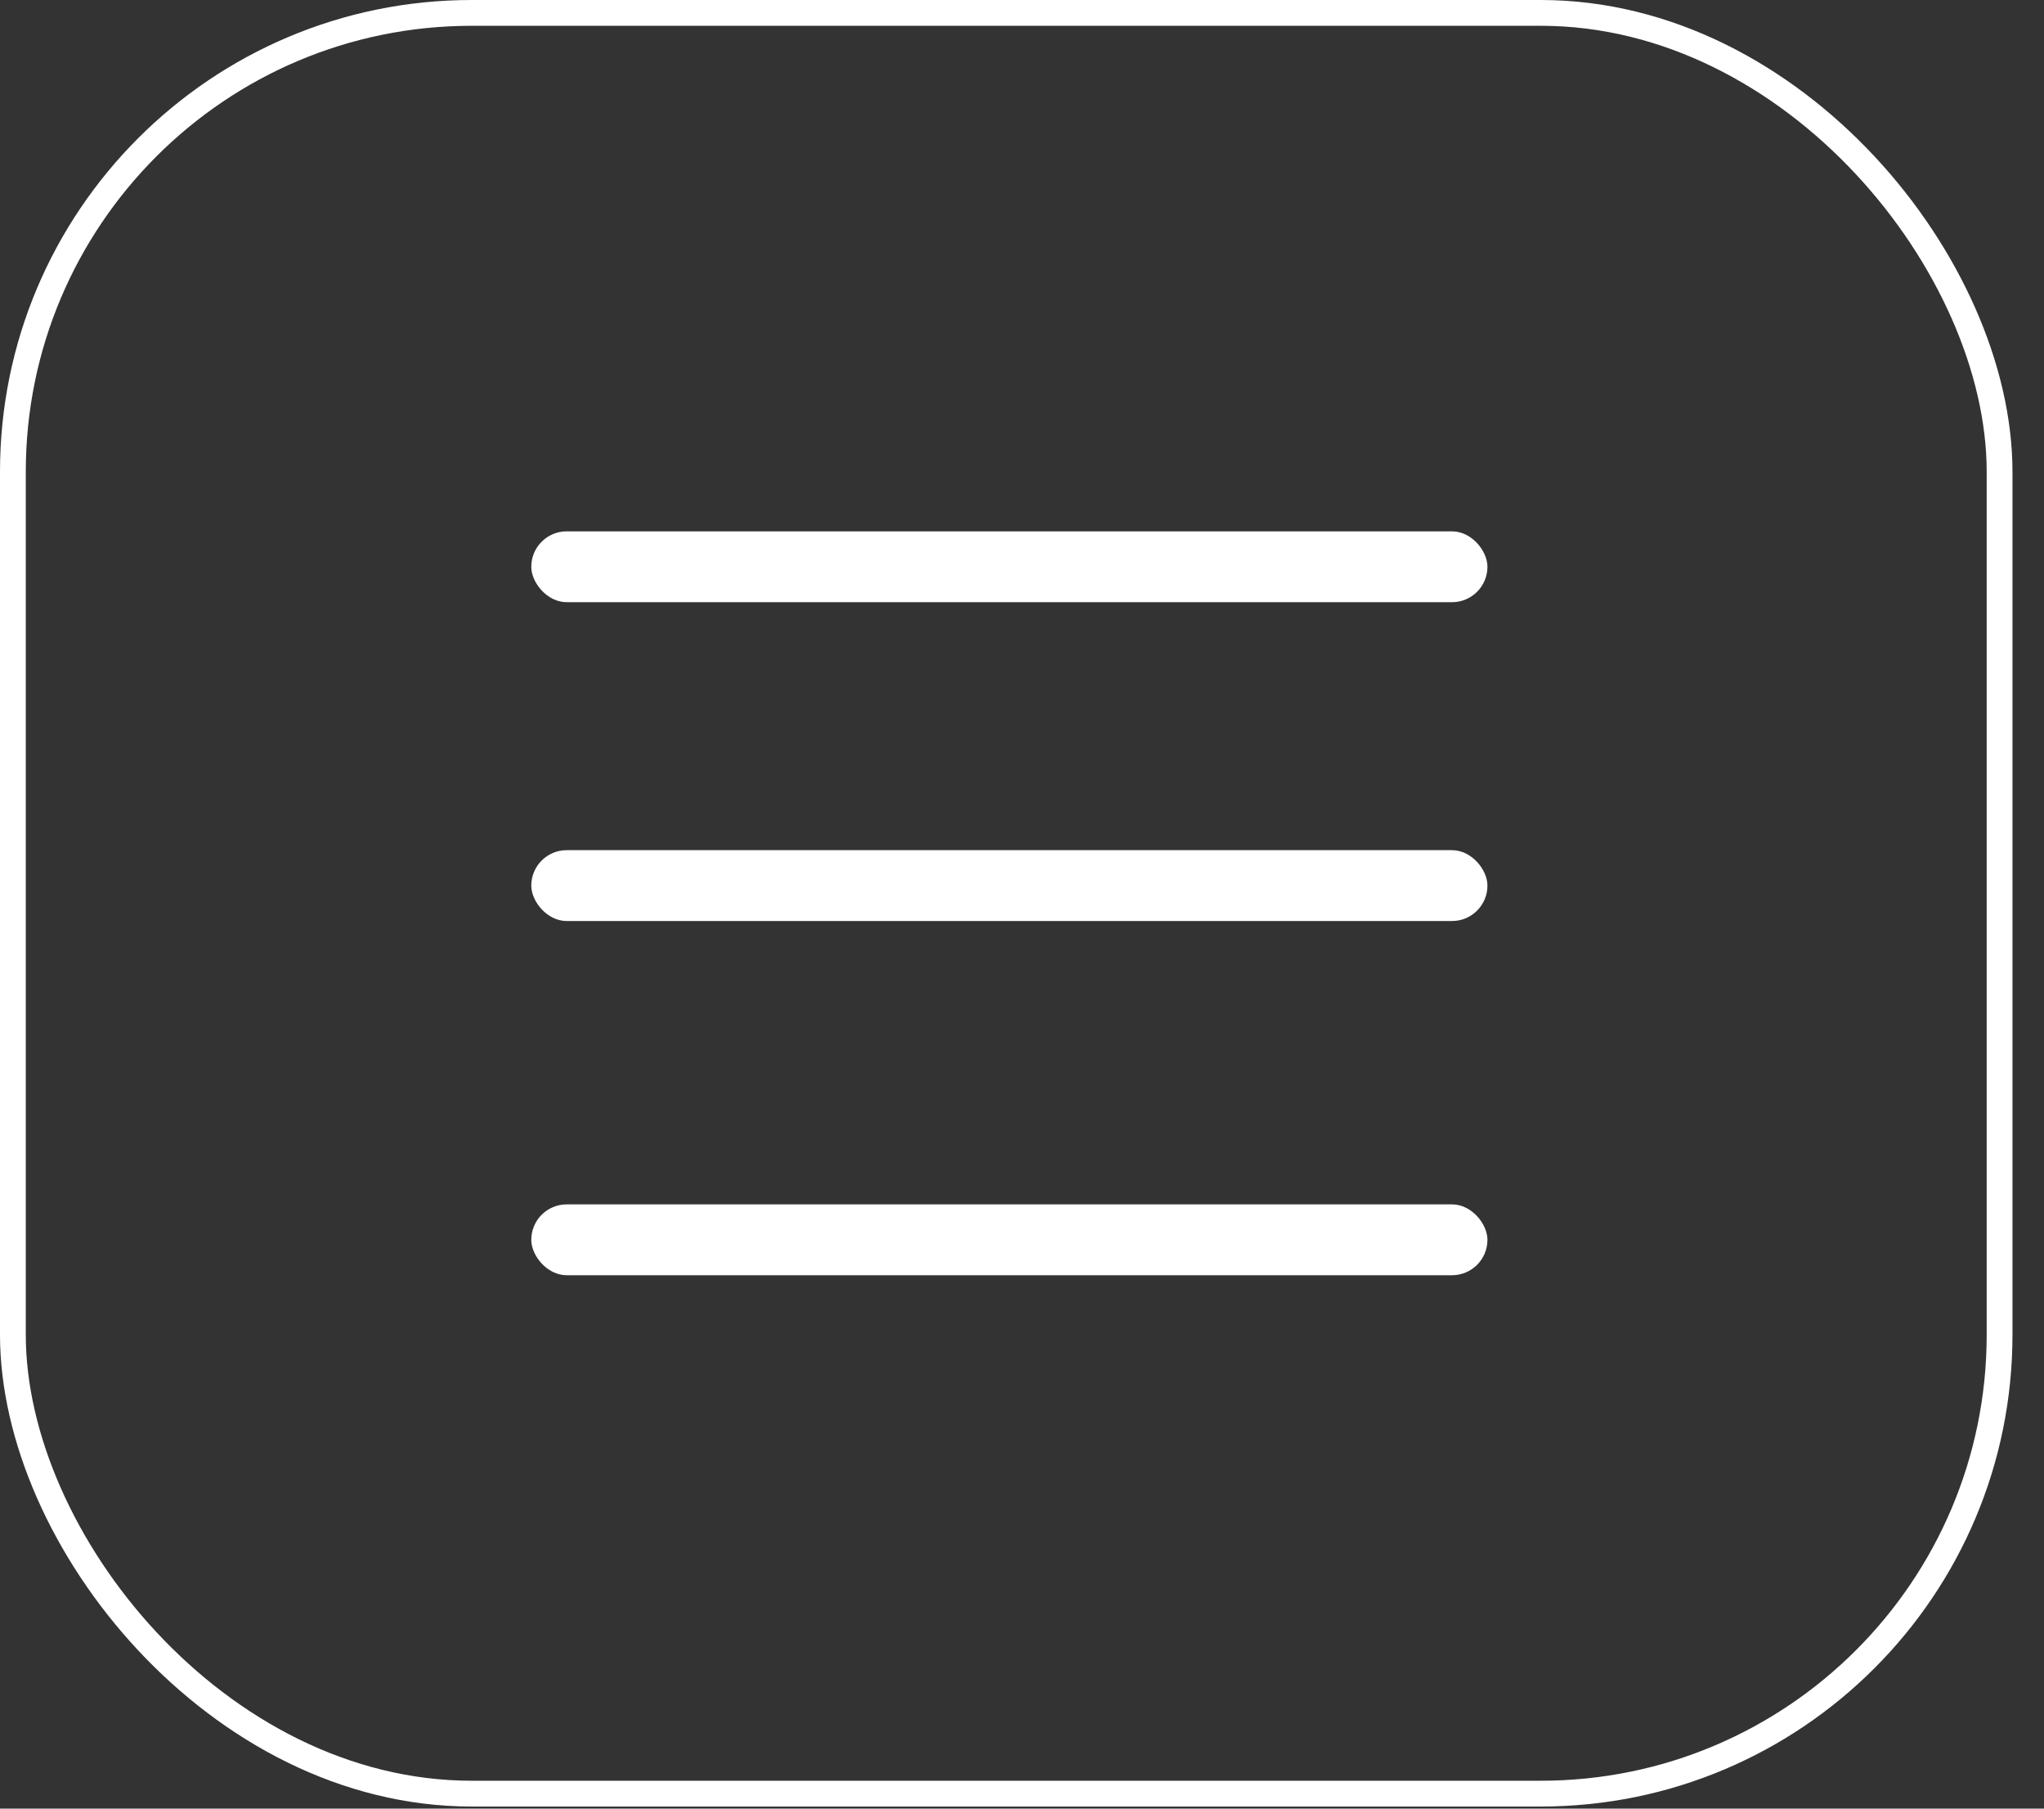
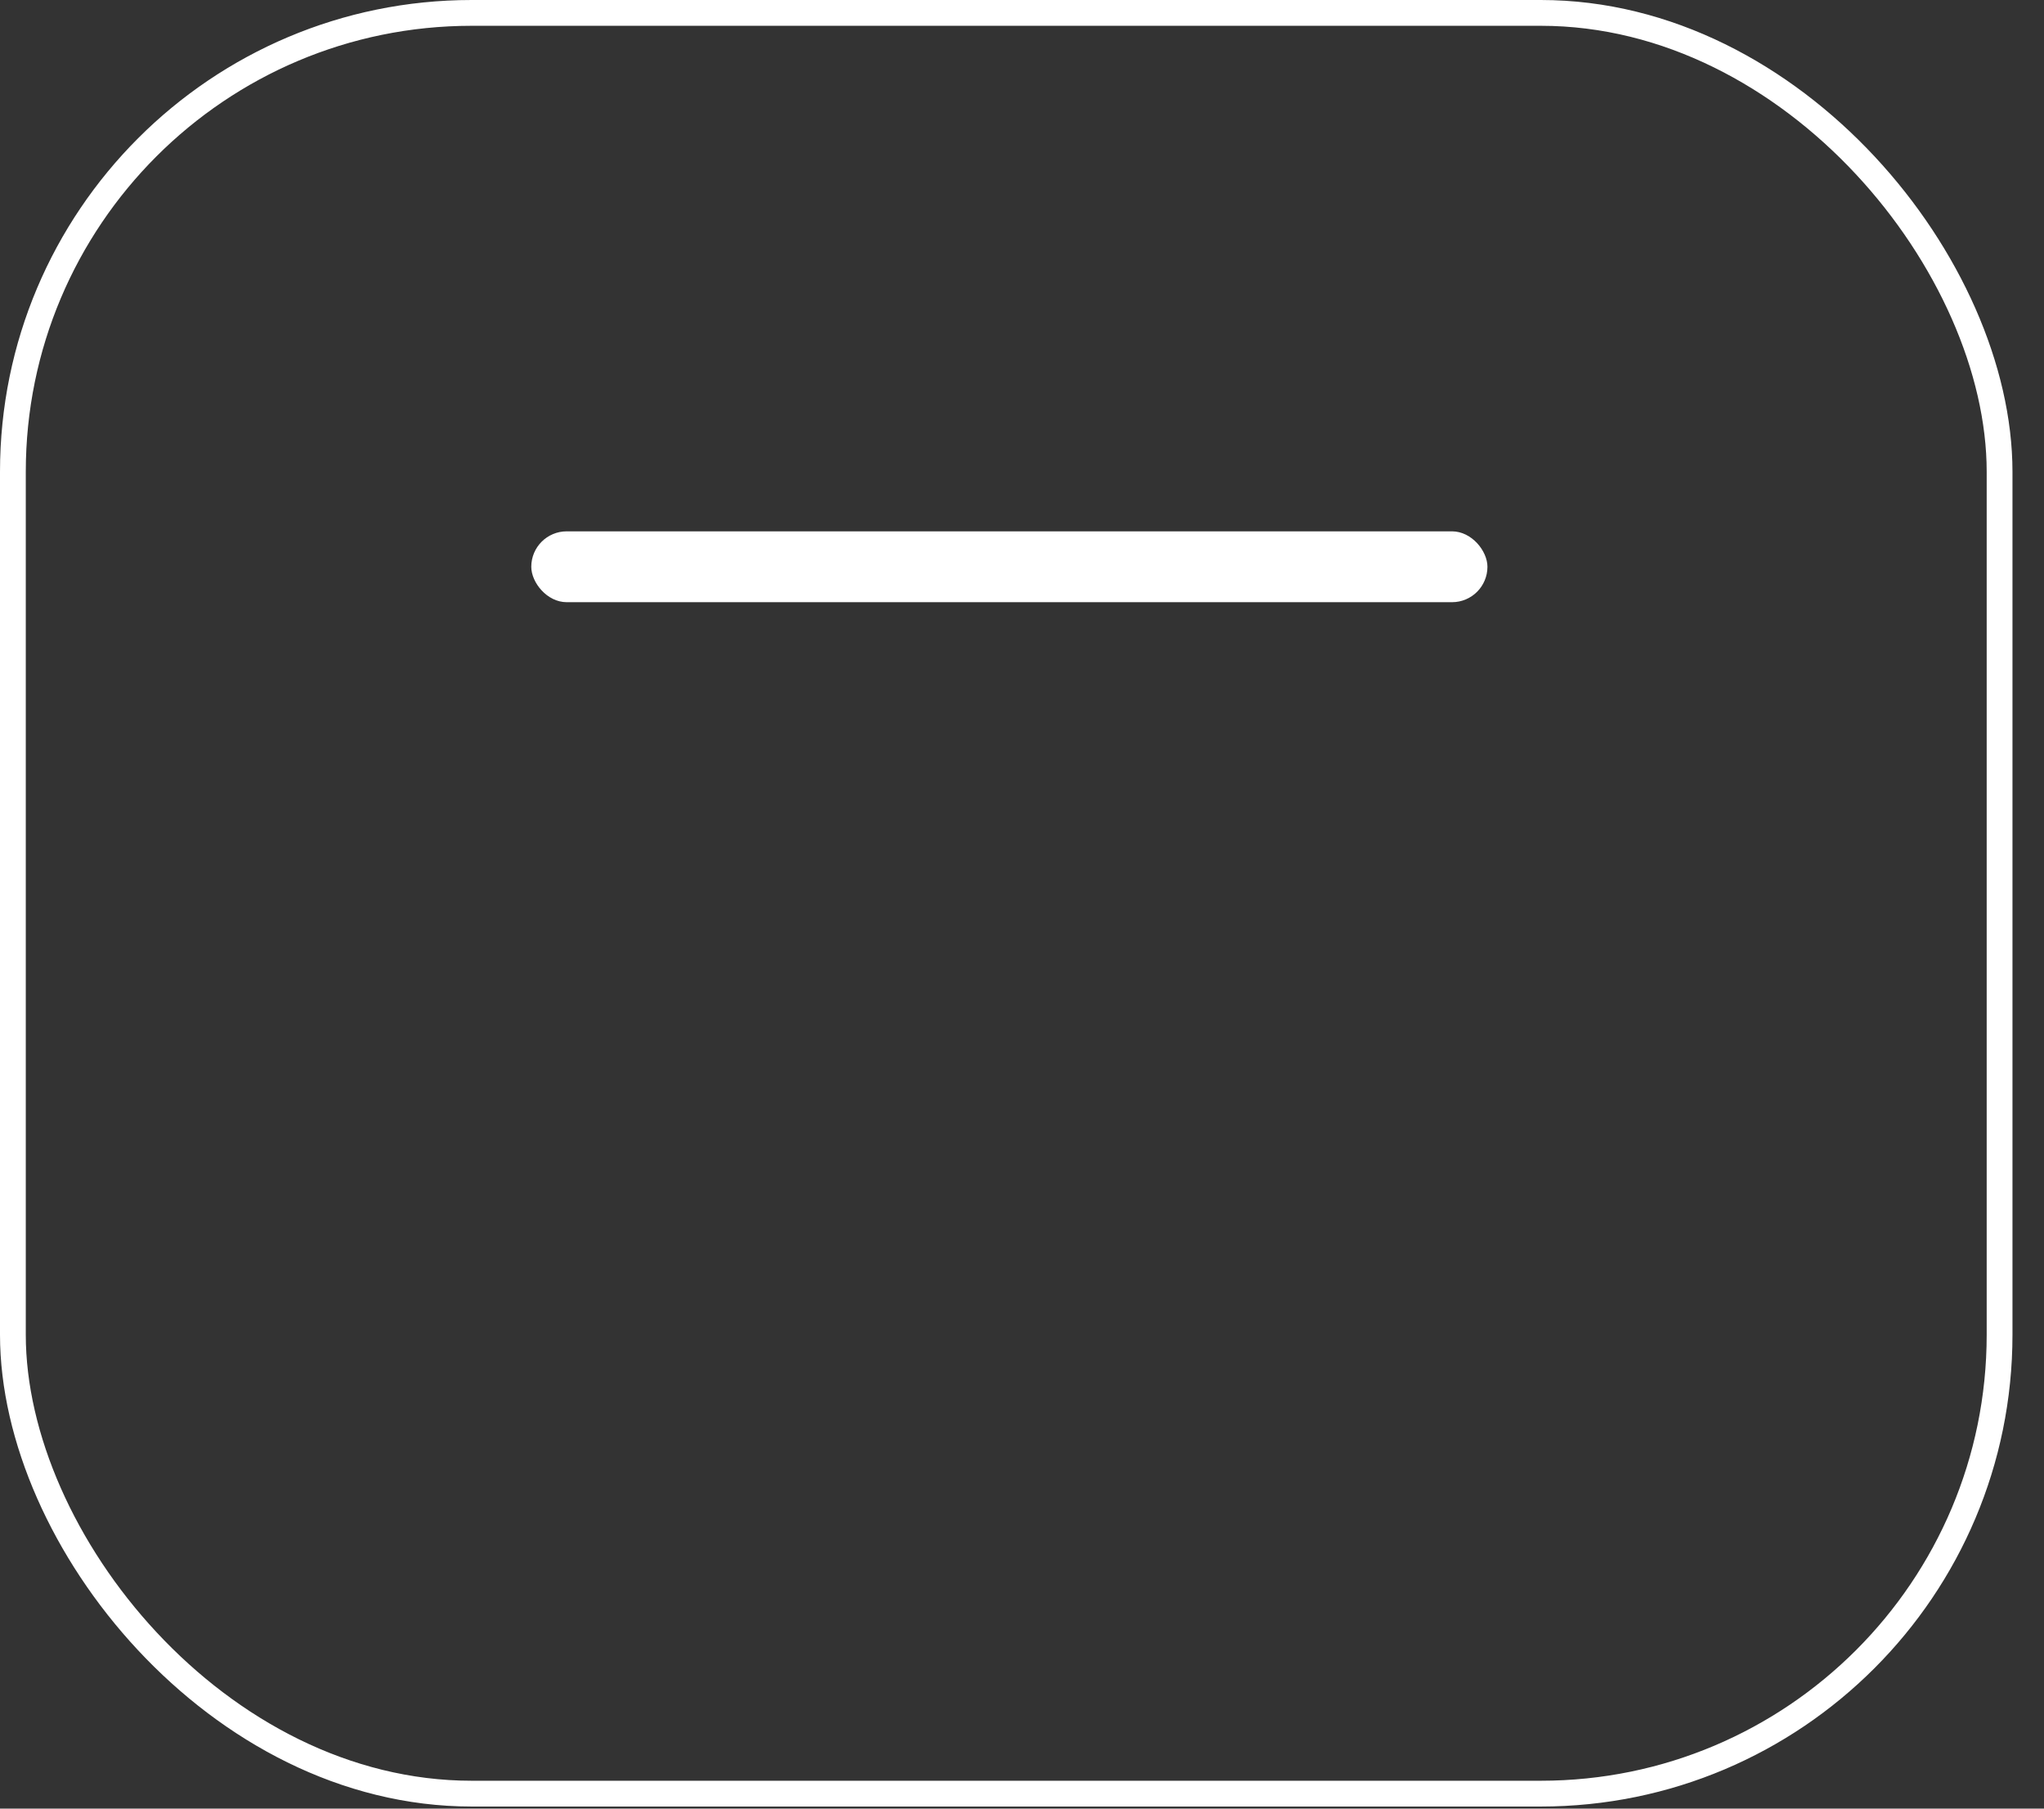
<svg xmlns="http://www.w3.org/2000/svg" width="52" height="46" viewBox="0 0 52 46" fill="none">
  <rect x="0" y="0" width="52" height="46" fill="#333333" stroke="none" />
  <rect x="0.328" y="0.328" width="50.542" height="45.291" rx="11.672" stroke="white" stroke-width="0.656" />
  <rect x="13.516" y="13.514" width="24.325" height="1.802" rx="0.901" fill="white" />
-   <rect x="13.516" y="21.623" width="24.325" height="1.802" rx="0.901" fill="white" />
-   <rect x="13.516" y="30.632" width="24.325" height="1.802" rx="0.901" fill="white" />
</svg>